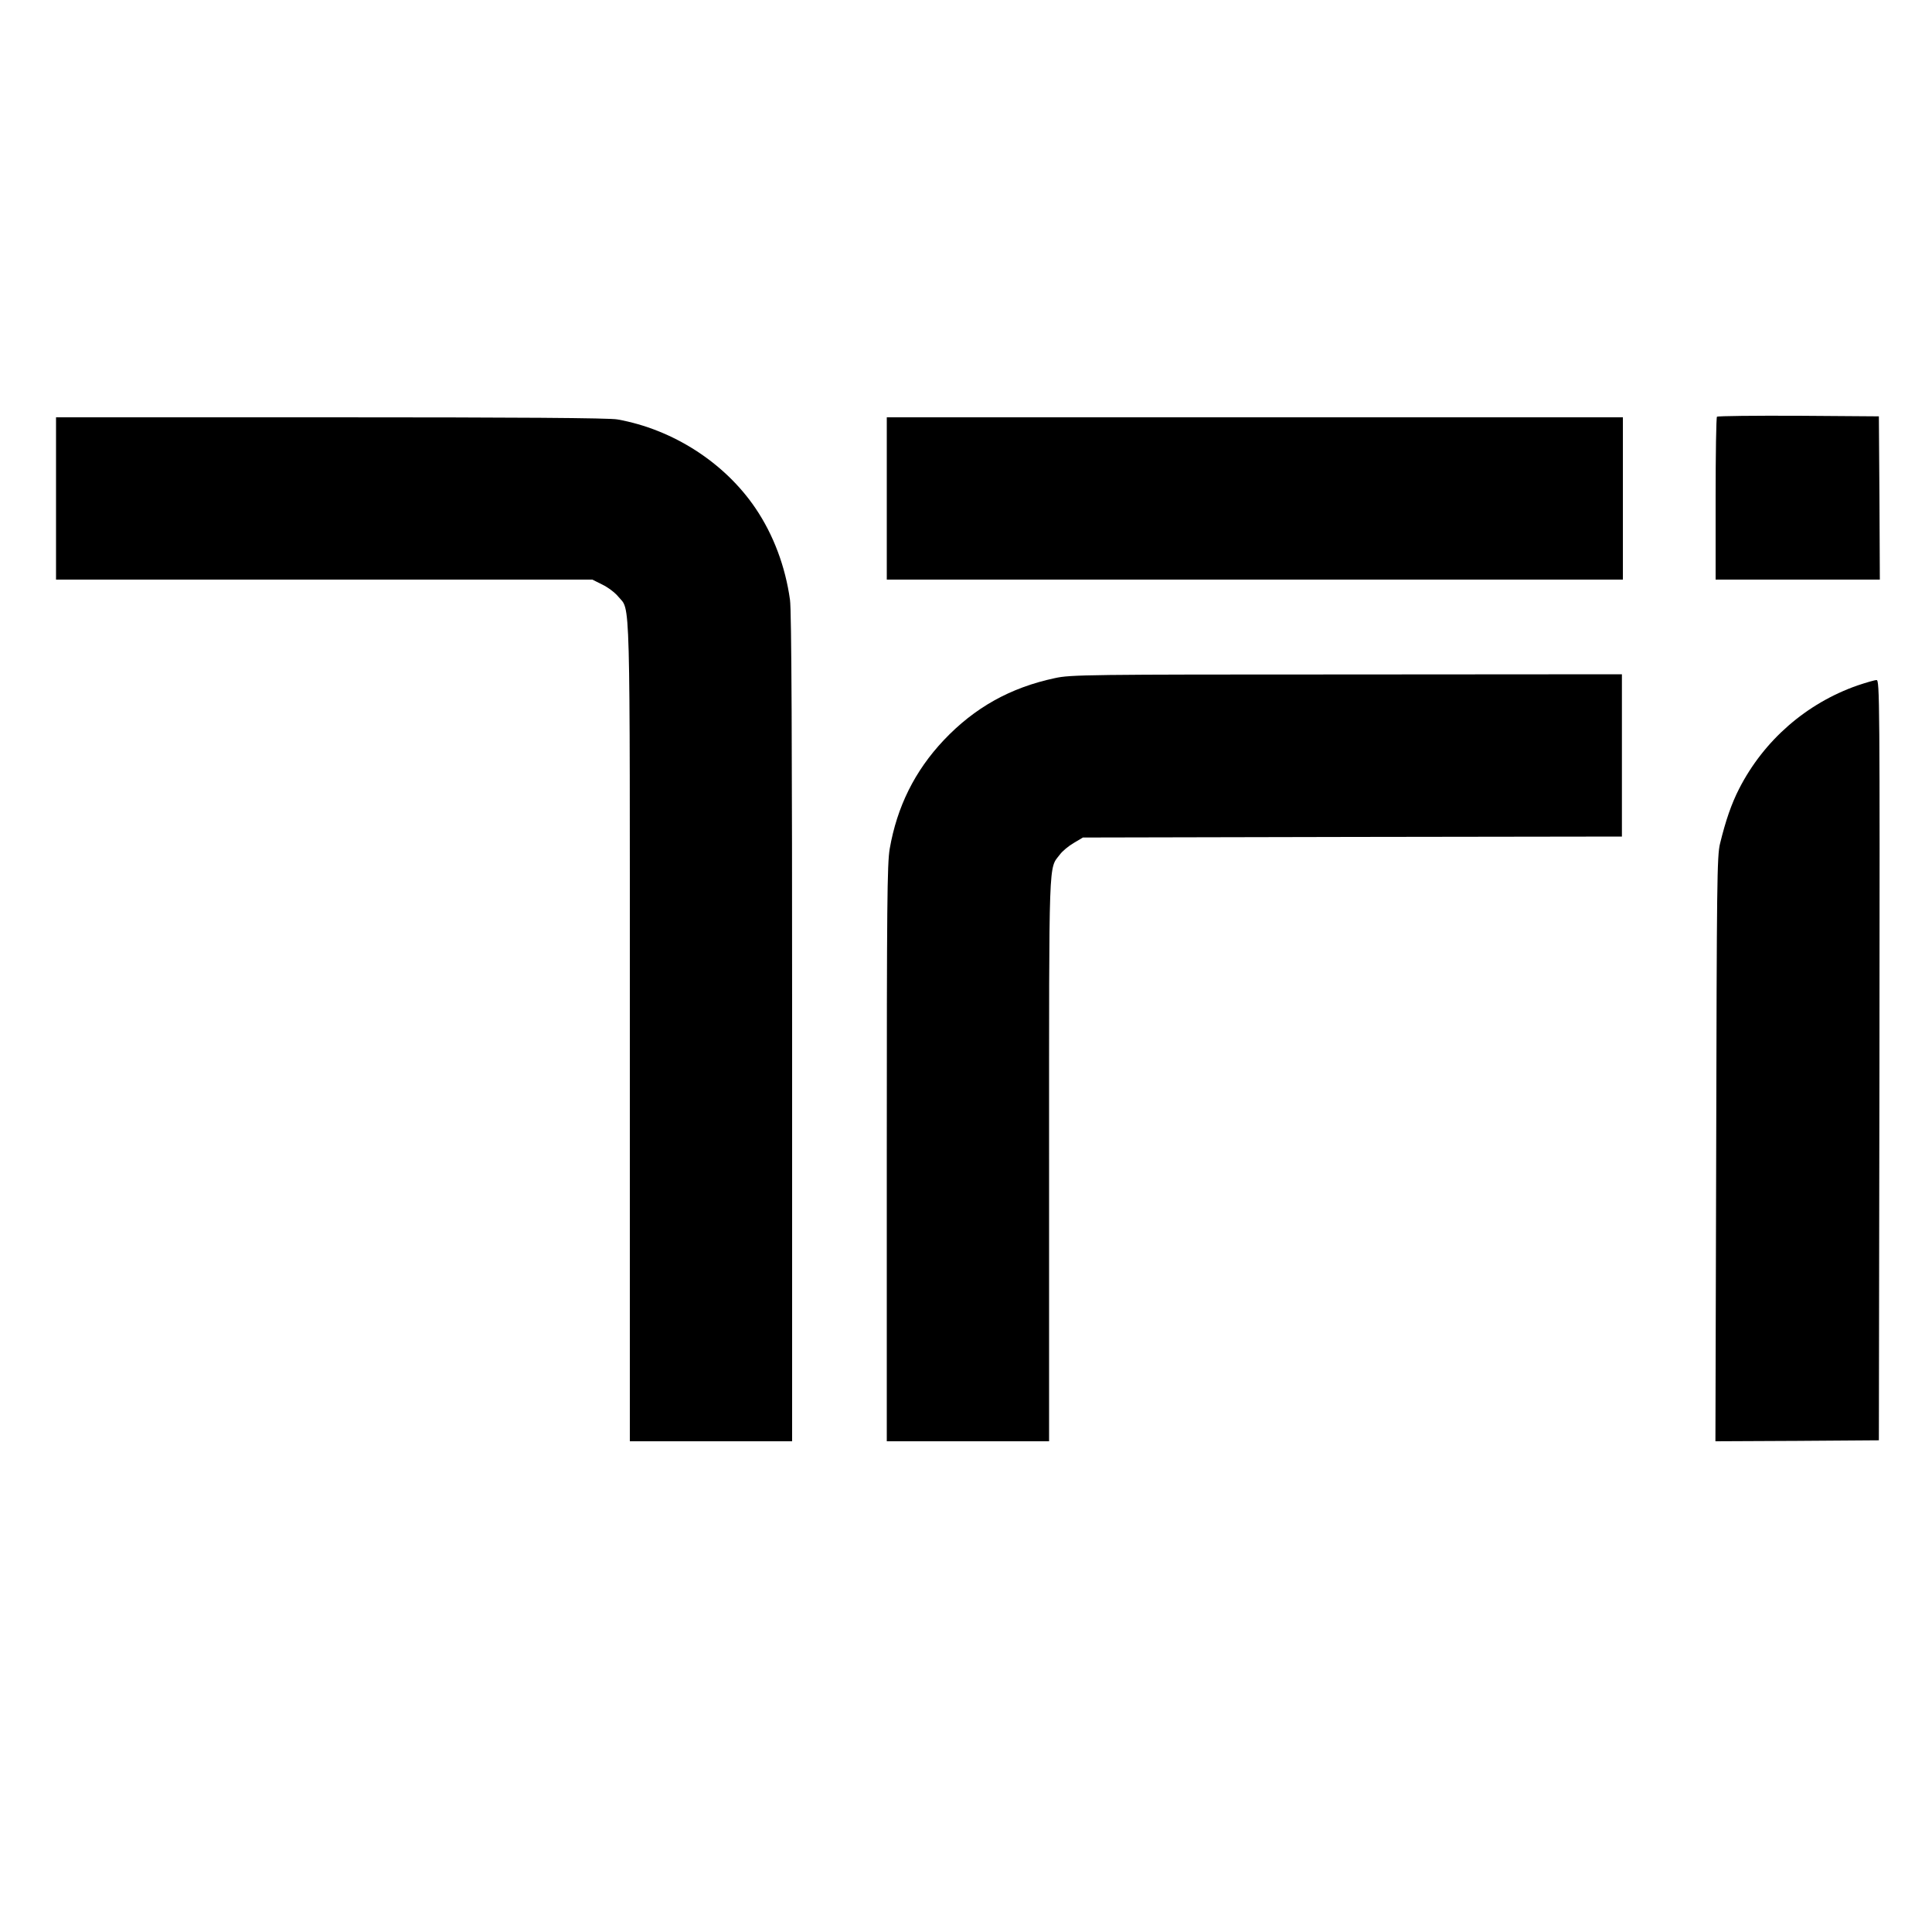
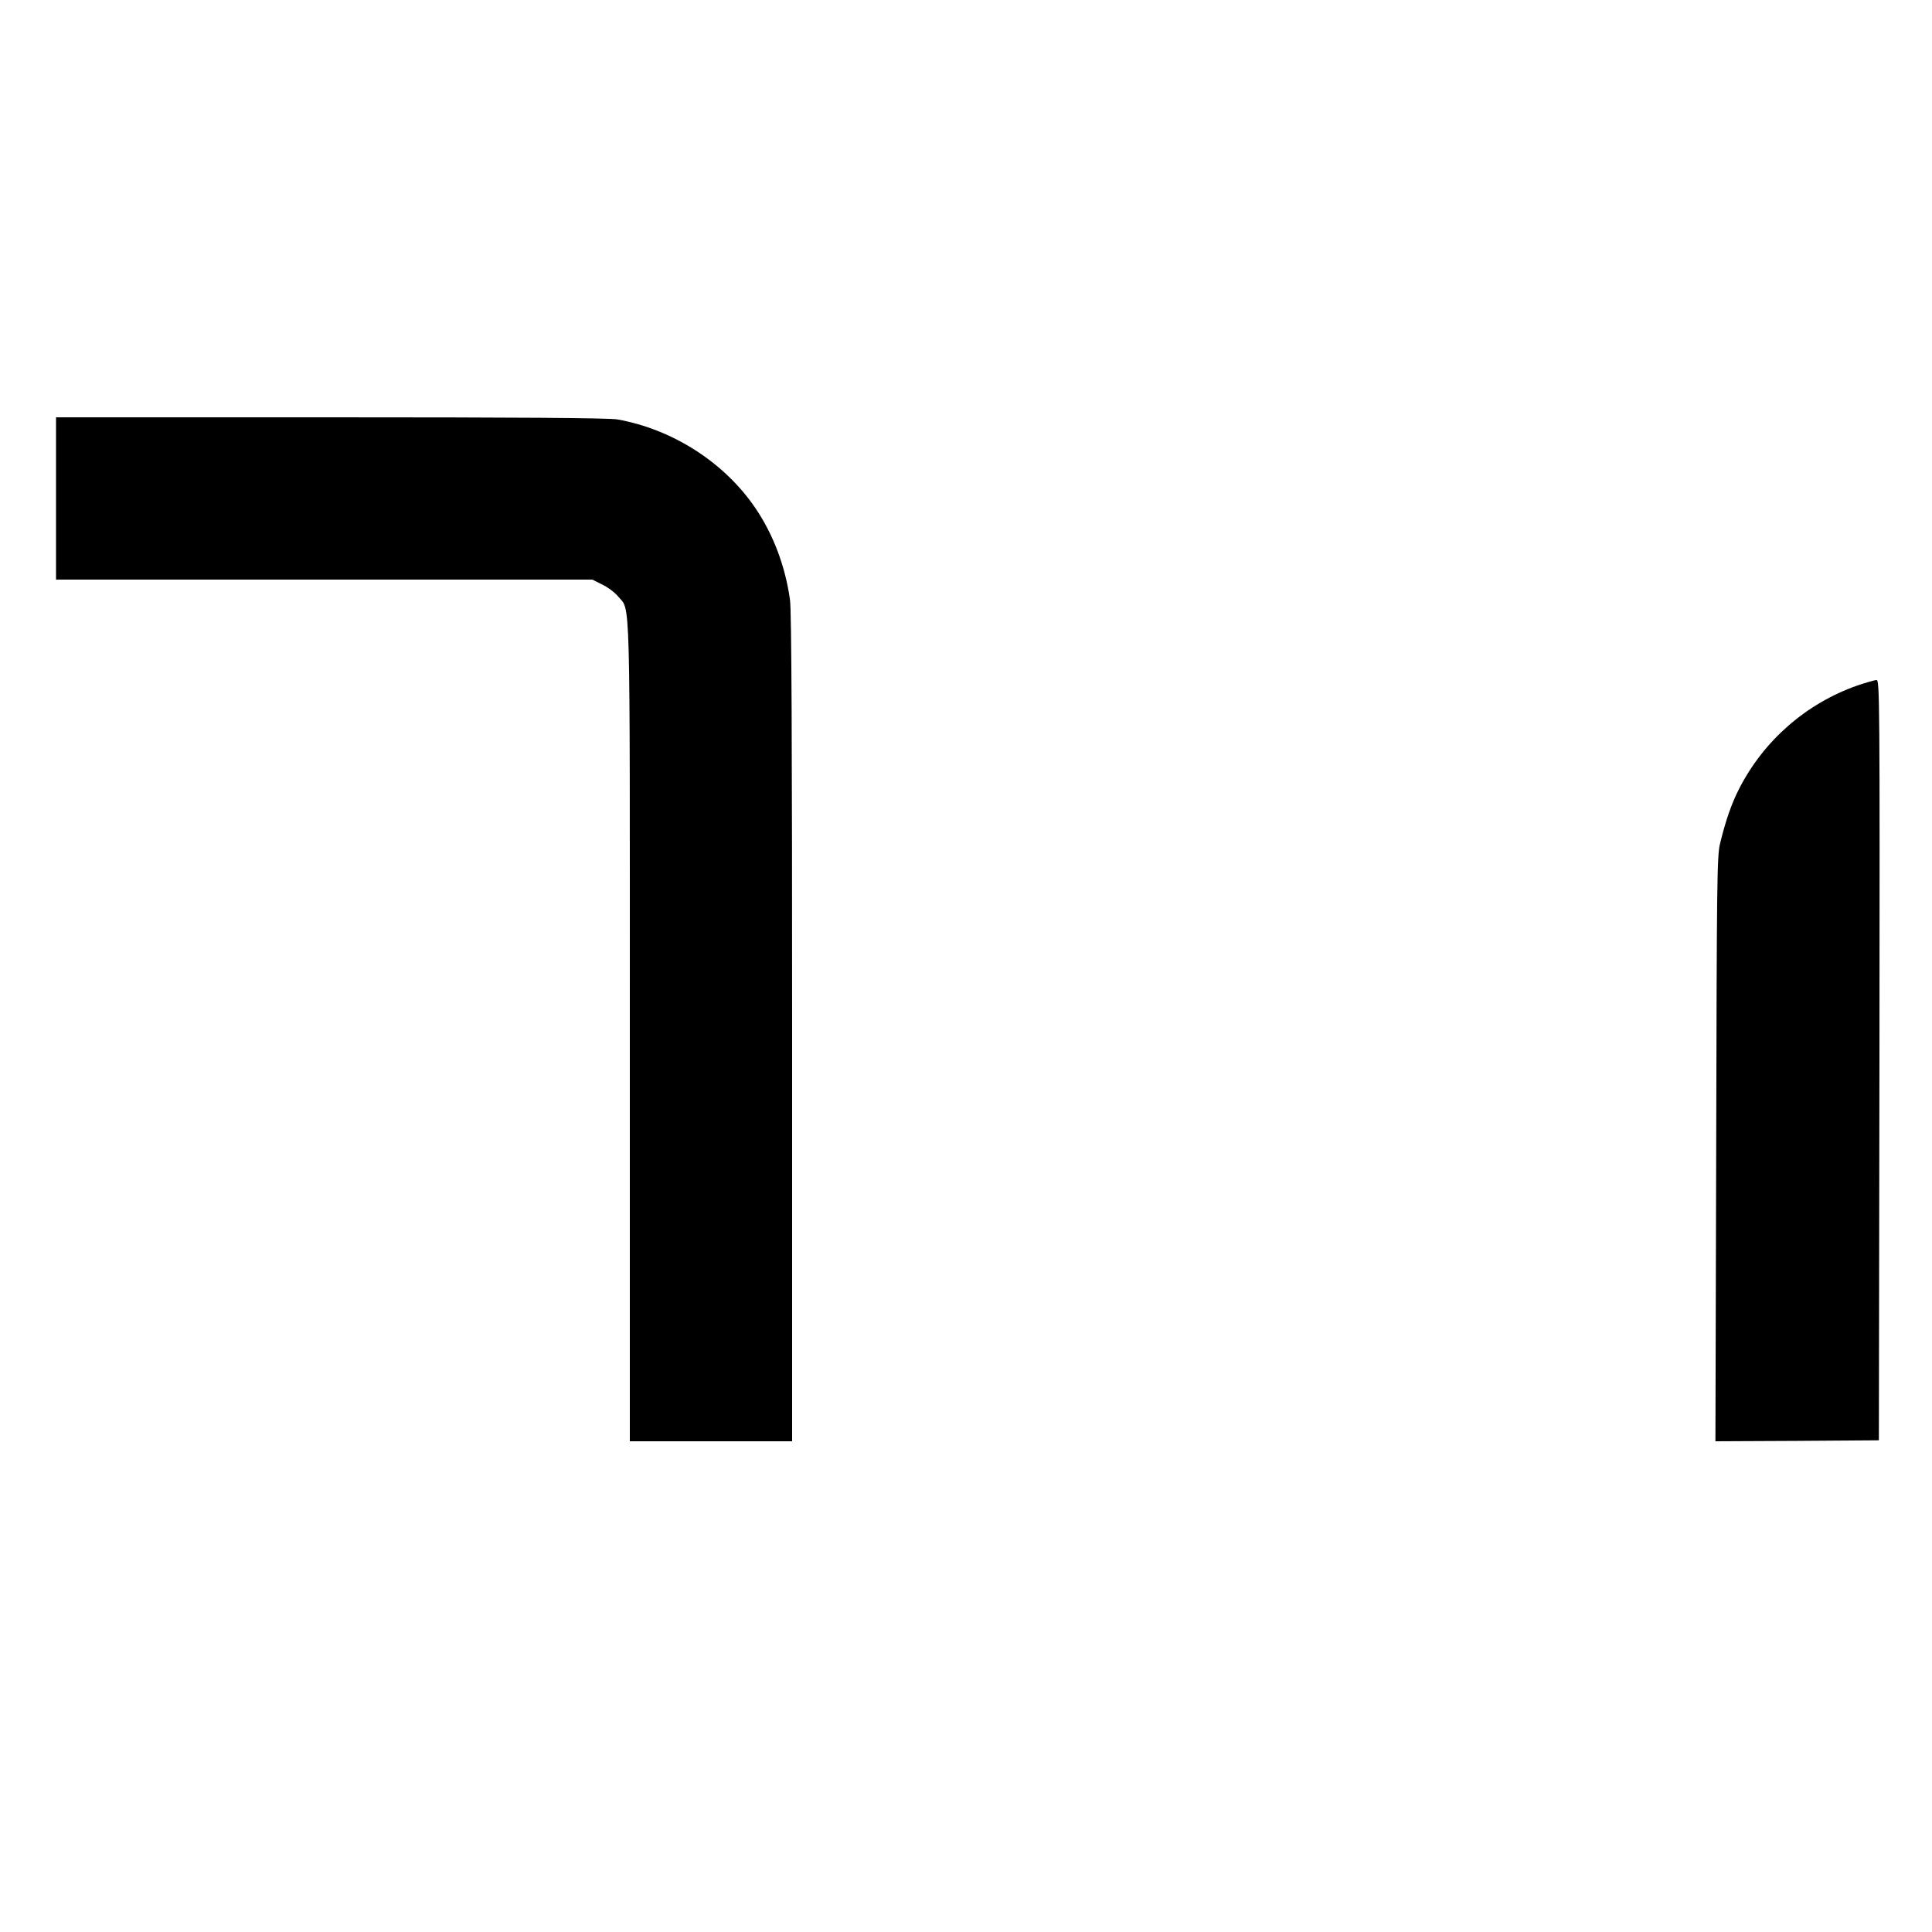
<svg xmlns="http://www.w3.org/2000/svg" version="1.0" width="1000pt" height="1000pt" viewBox="0 0 1000 1000" preserveAspectRatio="xMidYMid meet">
  <g transform="translate(0,1000) scale(0.1,-0.1)" fill="#000000" stroke="none">
-     <path d="M8887 7843 c-4 -3 -7 -195 -7 -425 l0 -418 425 0 425 0 -2 423 -3 422 -416 3 c-228 1 -418 -1 -422 -5z" />
    <path d="M290 7420 l0 -420 1388 0 1388 0 52 -26 c29 -14 66 -42 82 -62 64 -77 60 71 60 -2254 l0 -2118 420 0 420 0 0 2139 c0 1463 -3 2164 -11 2216 -24 173 -86 338 -179 475 -160 236 -428 408 -714 459 -40 8 -527 11 -1483 11 l-1423 0 0 -420z" />
-     <path d="M4590 7420 l0 -420 1905 0 1905 0 0 420 0 420 -1905 0 -1905 0 0 -420z" />
-     <path d="M5460 6490 c-231 -49 -416 -153 -575 -321 -150 -159 -242 -344 -280 -563 -13 -77 -15 -288 -15 -1577 l0 -1489 420 0 420 0 0 1459 c0 1590 -3 1501 56 1578 13 18 46 45 72 60 l47 28 1395 3 1395 2 0 420 0 420 -1425 -1 c-1340 0 -1430 -1 -1510 -19z" />
    <path d="M9614 6452 c-265 -93 -484 -284 -612 -534 -40 -78 -70 -165 -99 -284 -16 -63 -17 -203 -20 -1582 l-4 -1512 423 2 423 3 3 1968 c2 1869 1 1967 -15 1967 -10 0 -54 -13 -99 -28z" />
  </g>
</svg>